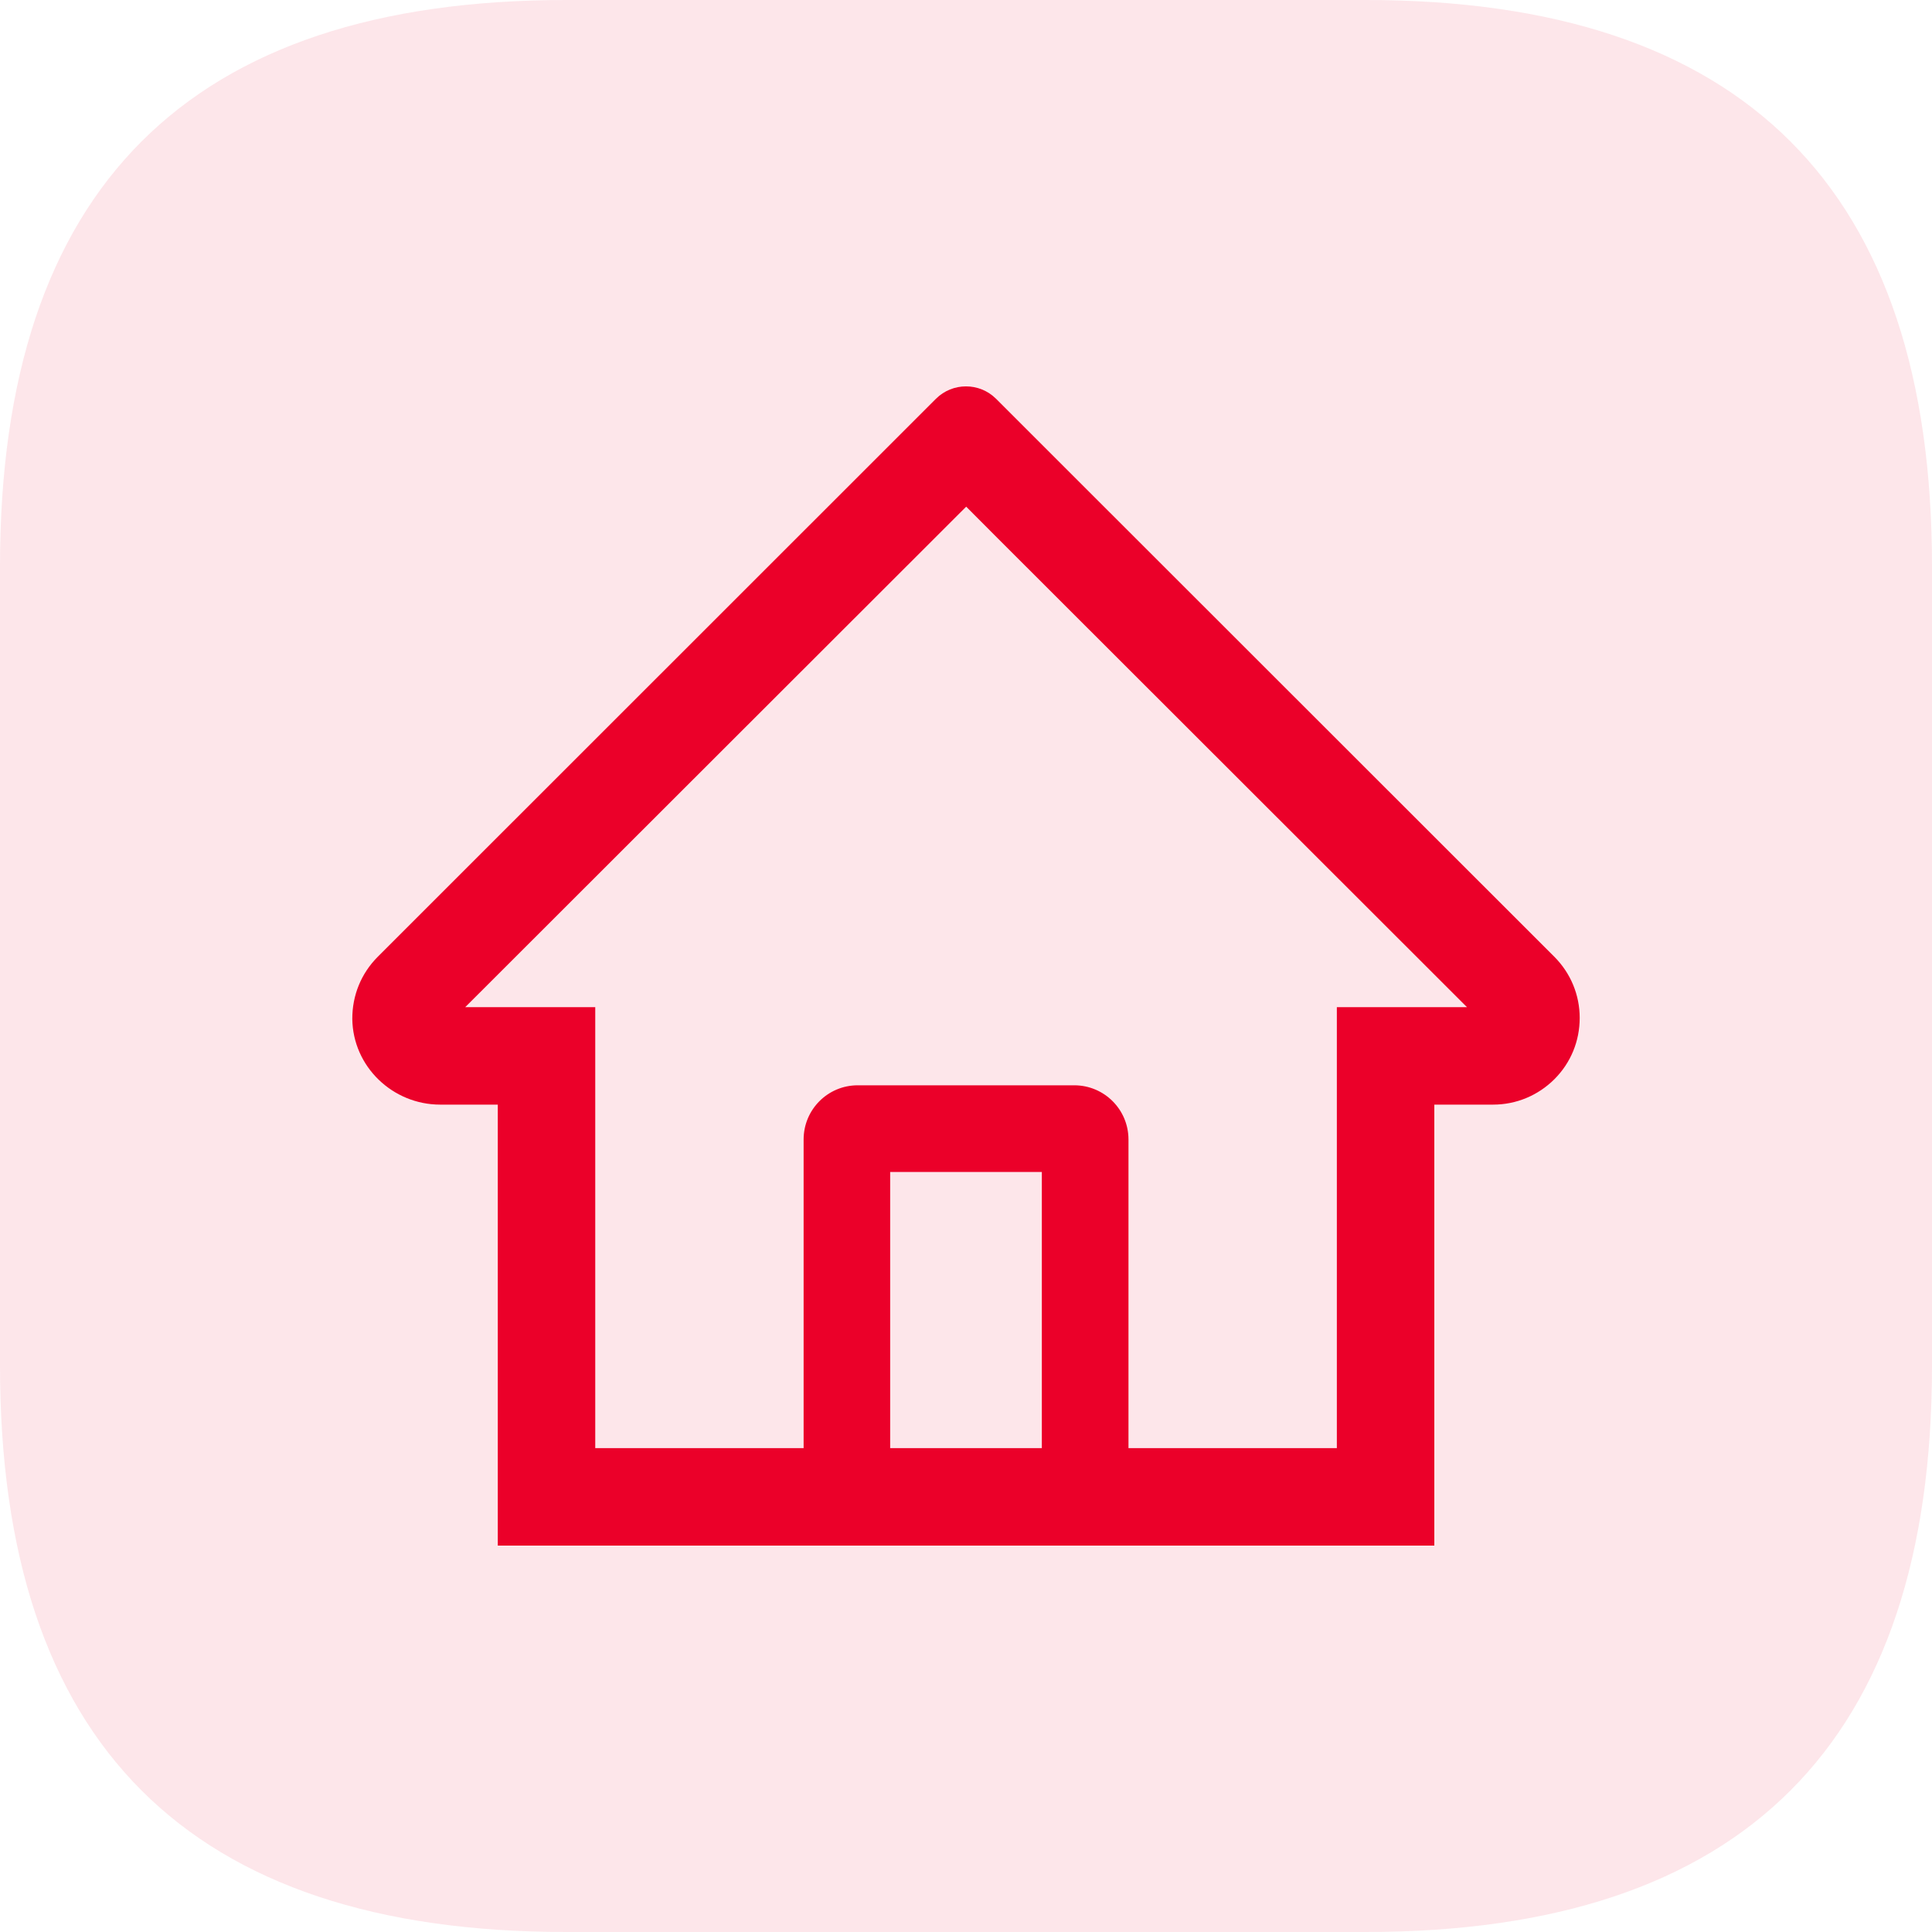
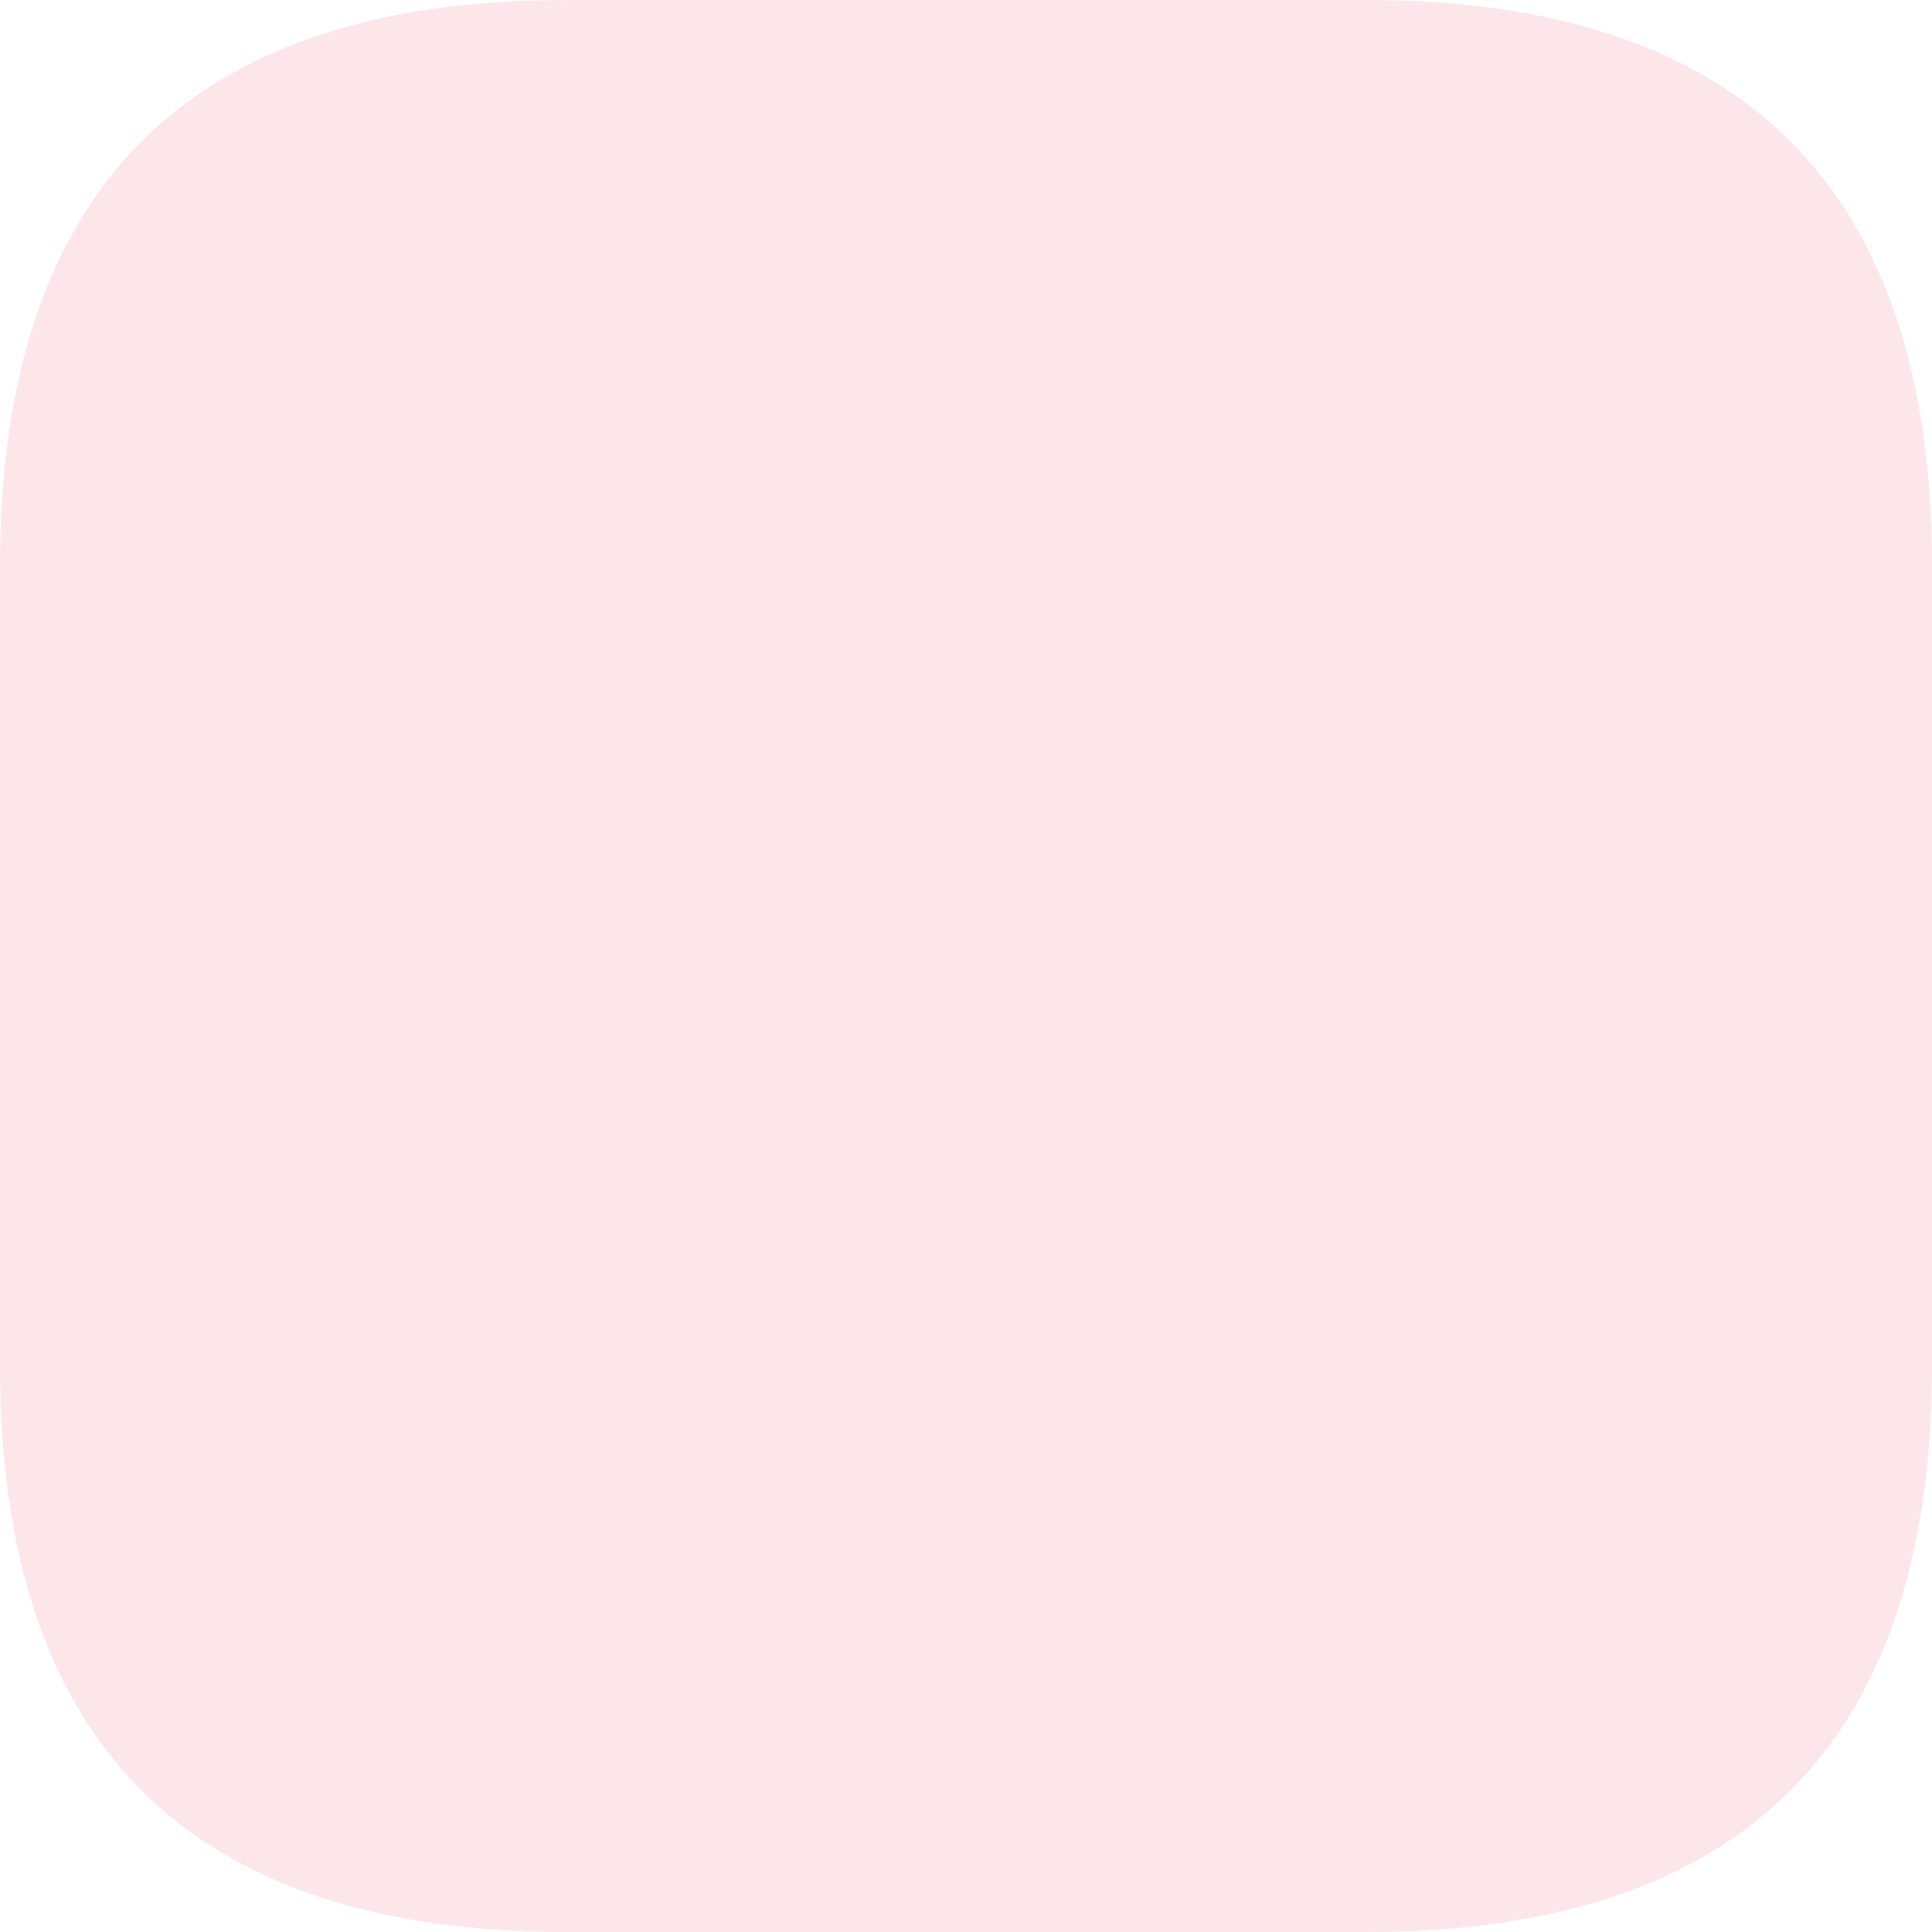
<svg xmlns="http://www.w3.org/2000/svg" width="20" height="20" viewBox="0 0 20 20" fill="none">
  <g id="Frame" clip-path="url(#clip0_29_1717)">
    <path id="Vector" opacity="0.1" d="M5.86 0H14.139C18.047 0 20 1.953 20 5.86V14.139C20 18.047 18.047 20 14.139 20H5.86C1.953 20 0 18.046 0 14.139V5.86C0 1.953 1.953 0 5.86 0Z" fill="#EB0029" />
-     <path id="å½¢ç¶" fill-rule="evenodd" clip-rule="evenodd" d="M16.09 9.904L10.674 4.491L10.311 4.128C10.139 3.957 9.861 3.957 9.689 4.128L3.911 9.904C3.739 10.076 3.646 10.304 3.647 10.548C3.653 11.041 4.064 11.435 4.557 11.435H5.153V16H14.848V11.435H15.456C15.696 11.435 15.921 11.341 16.091 11.172C16.261 11.002 16.353 10.777 16.353 10.537C16.353 10.299 16.259 10.073 16.09 9.904ZM10.785 14.991H9.215V12.132H10.785V14.991ZM13.839 10.426V14.991H11.682V11.796C11.682 11.486 11.431 11.235 11.121 11.235H8.879C8.569 11.235 8.319 11.486 8.319 11.796V14.991H6.162V10.426H4.816L10.002 5.245L10.325 5.569L15.186 10.426H13.839Z" fill="#EB0029" />
  </g>
  <defs>
    <clipPath id="clip0_29_1717">
      <rect width="20" height="20" fill="white" />
    </clipPath>
  </defs>
</svg>